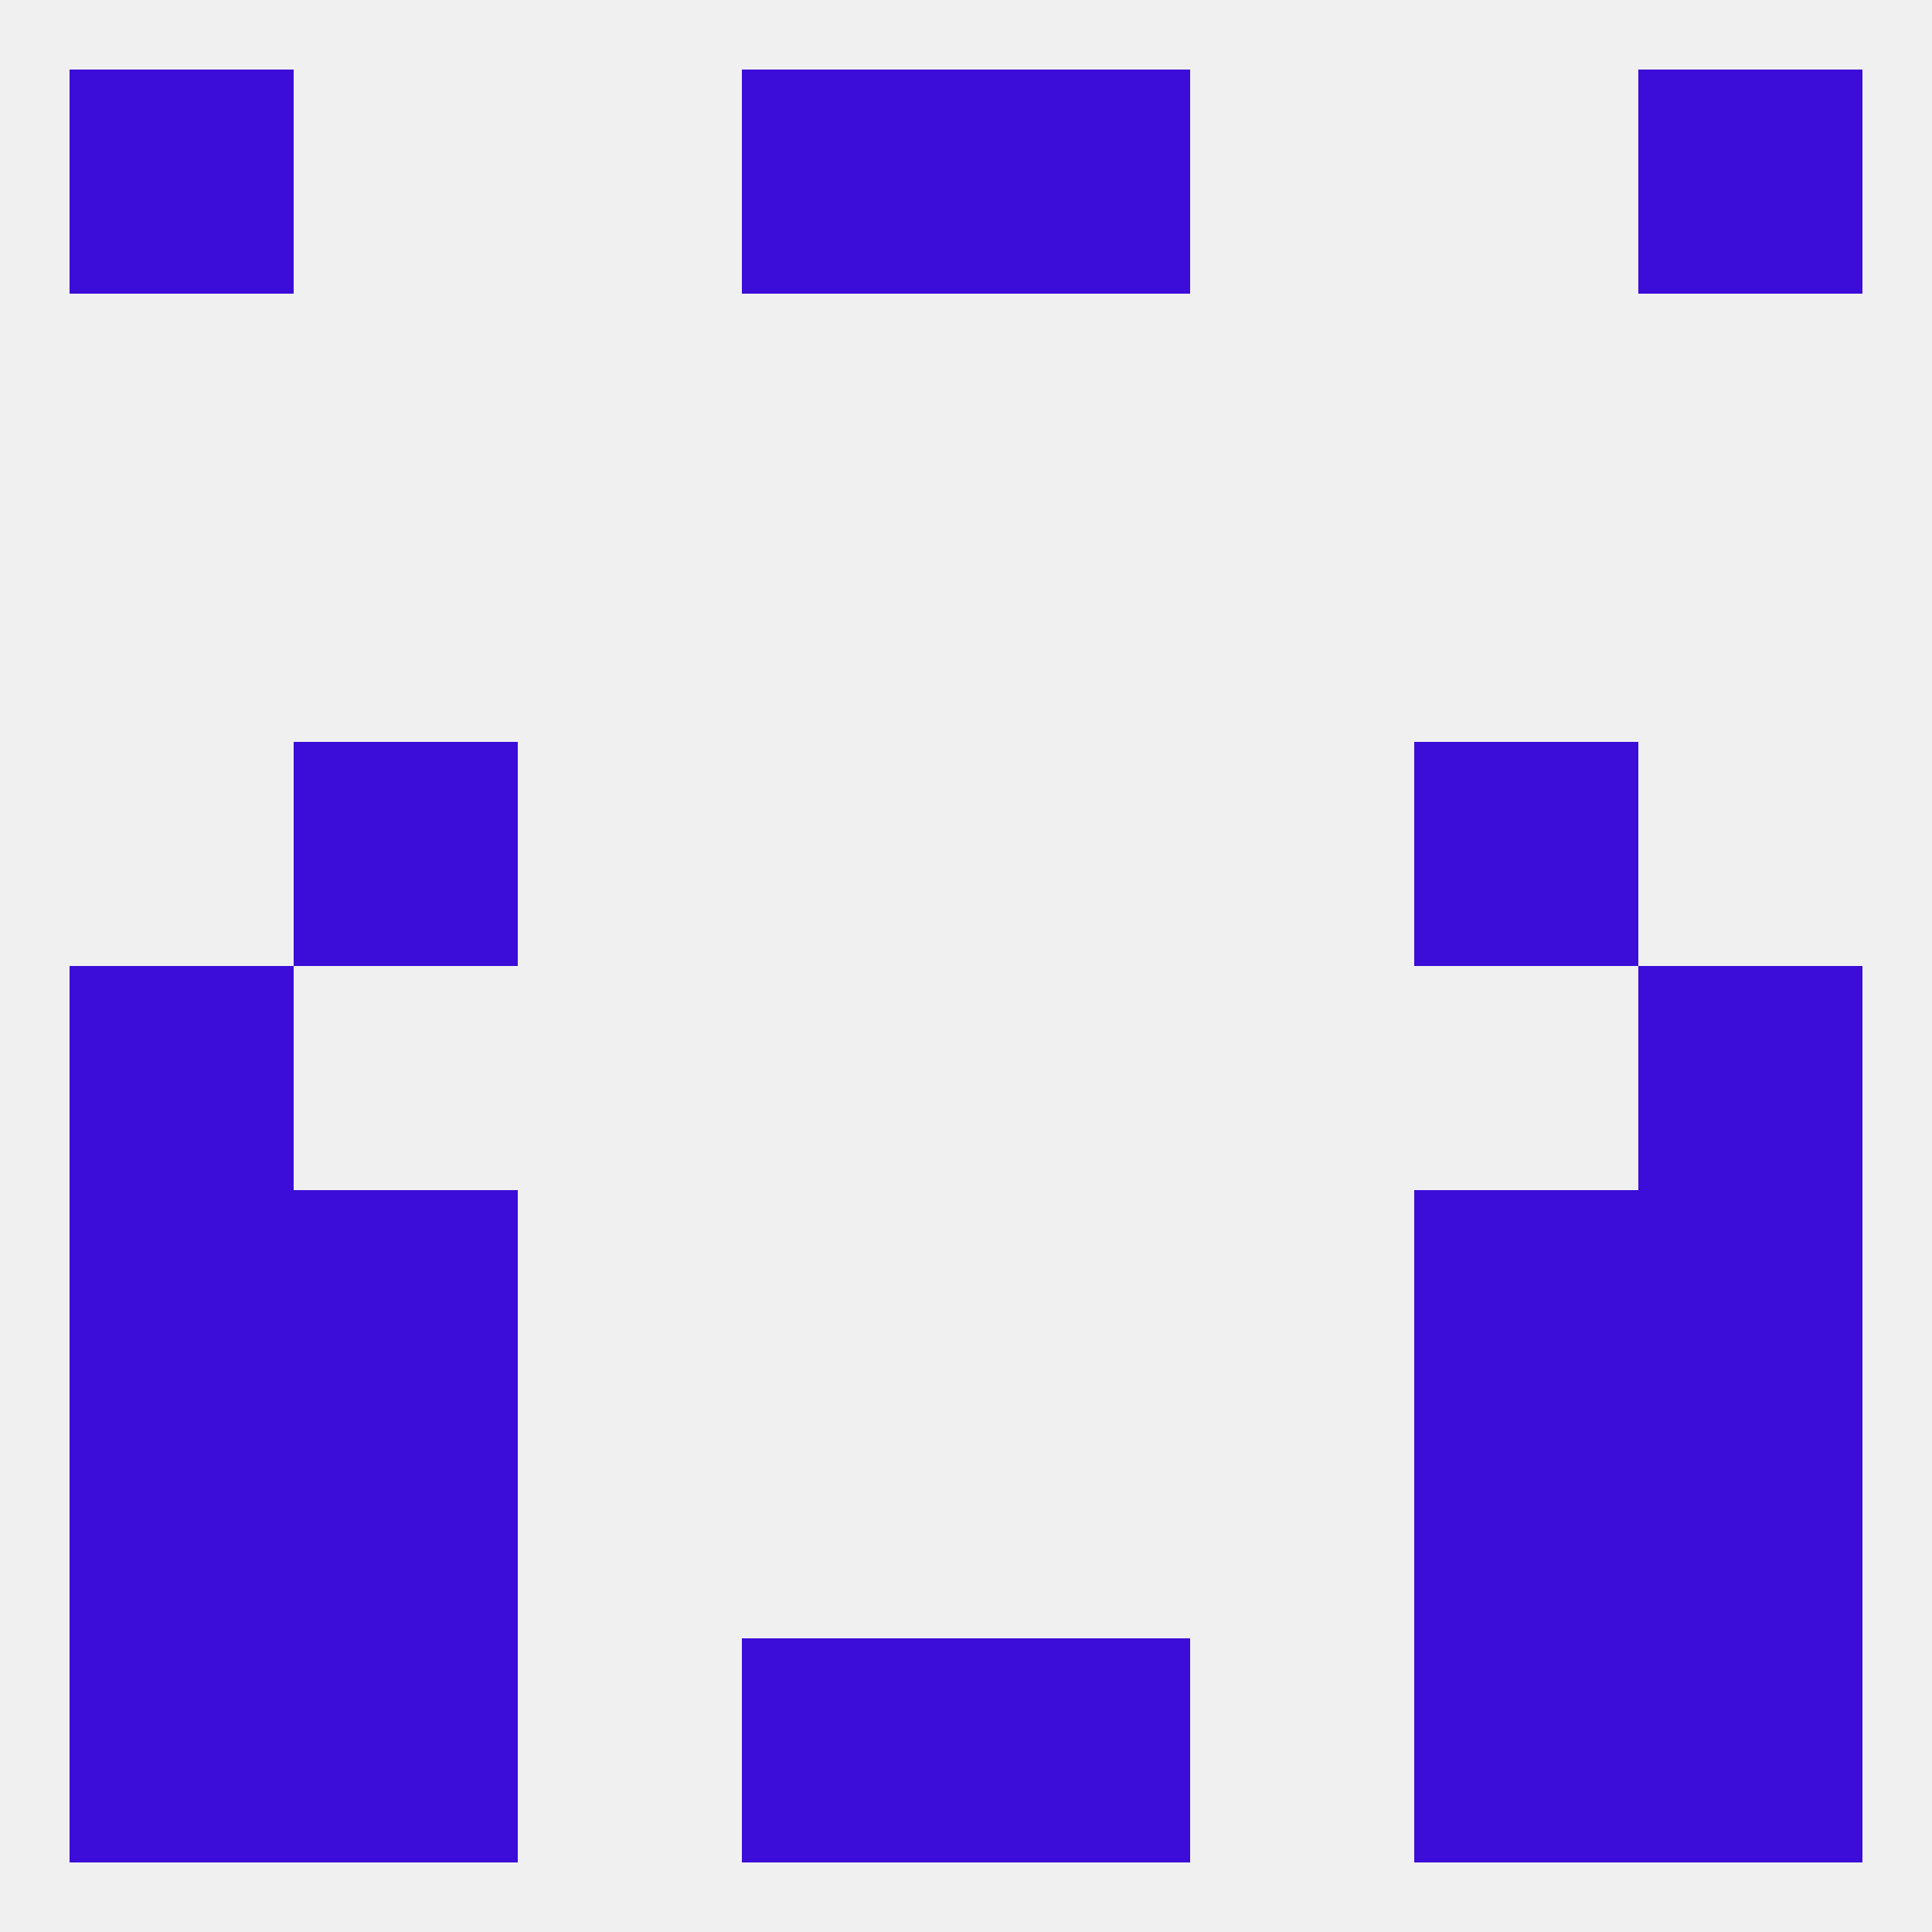
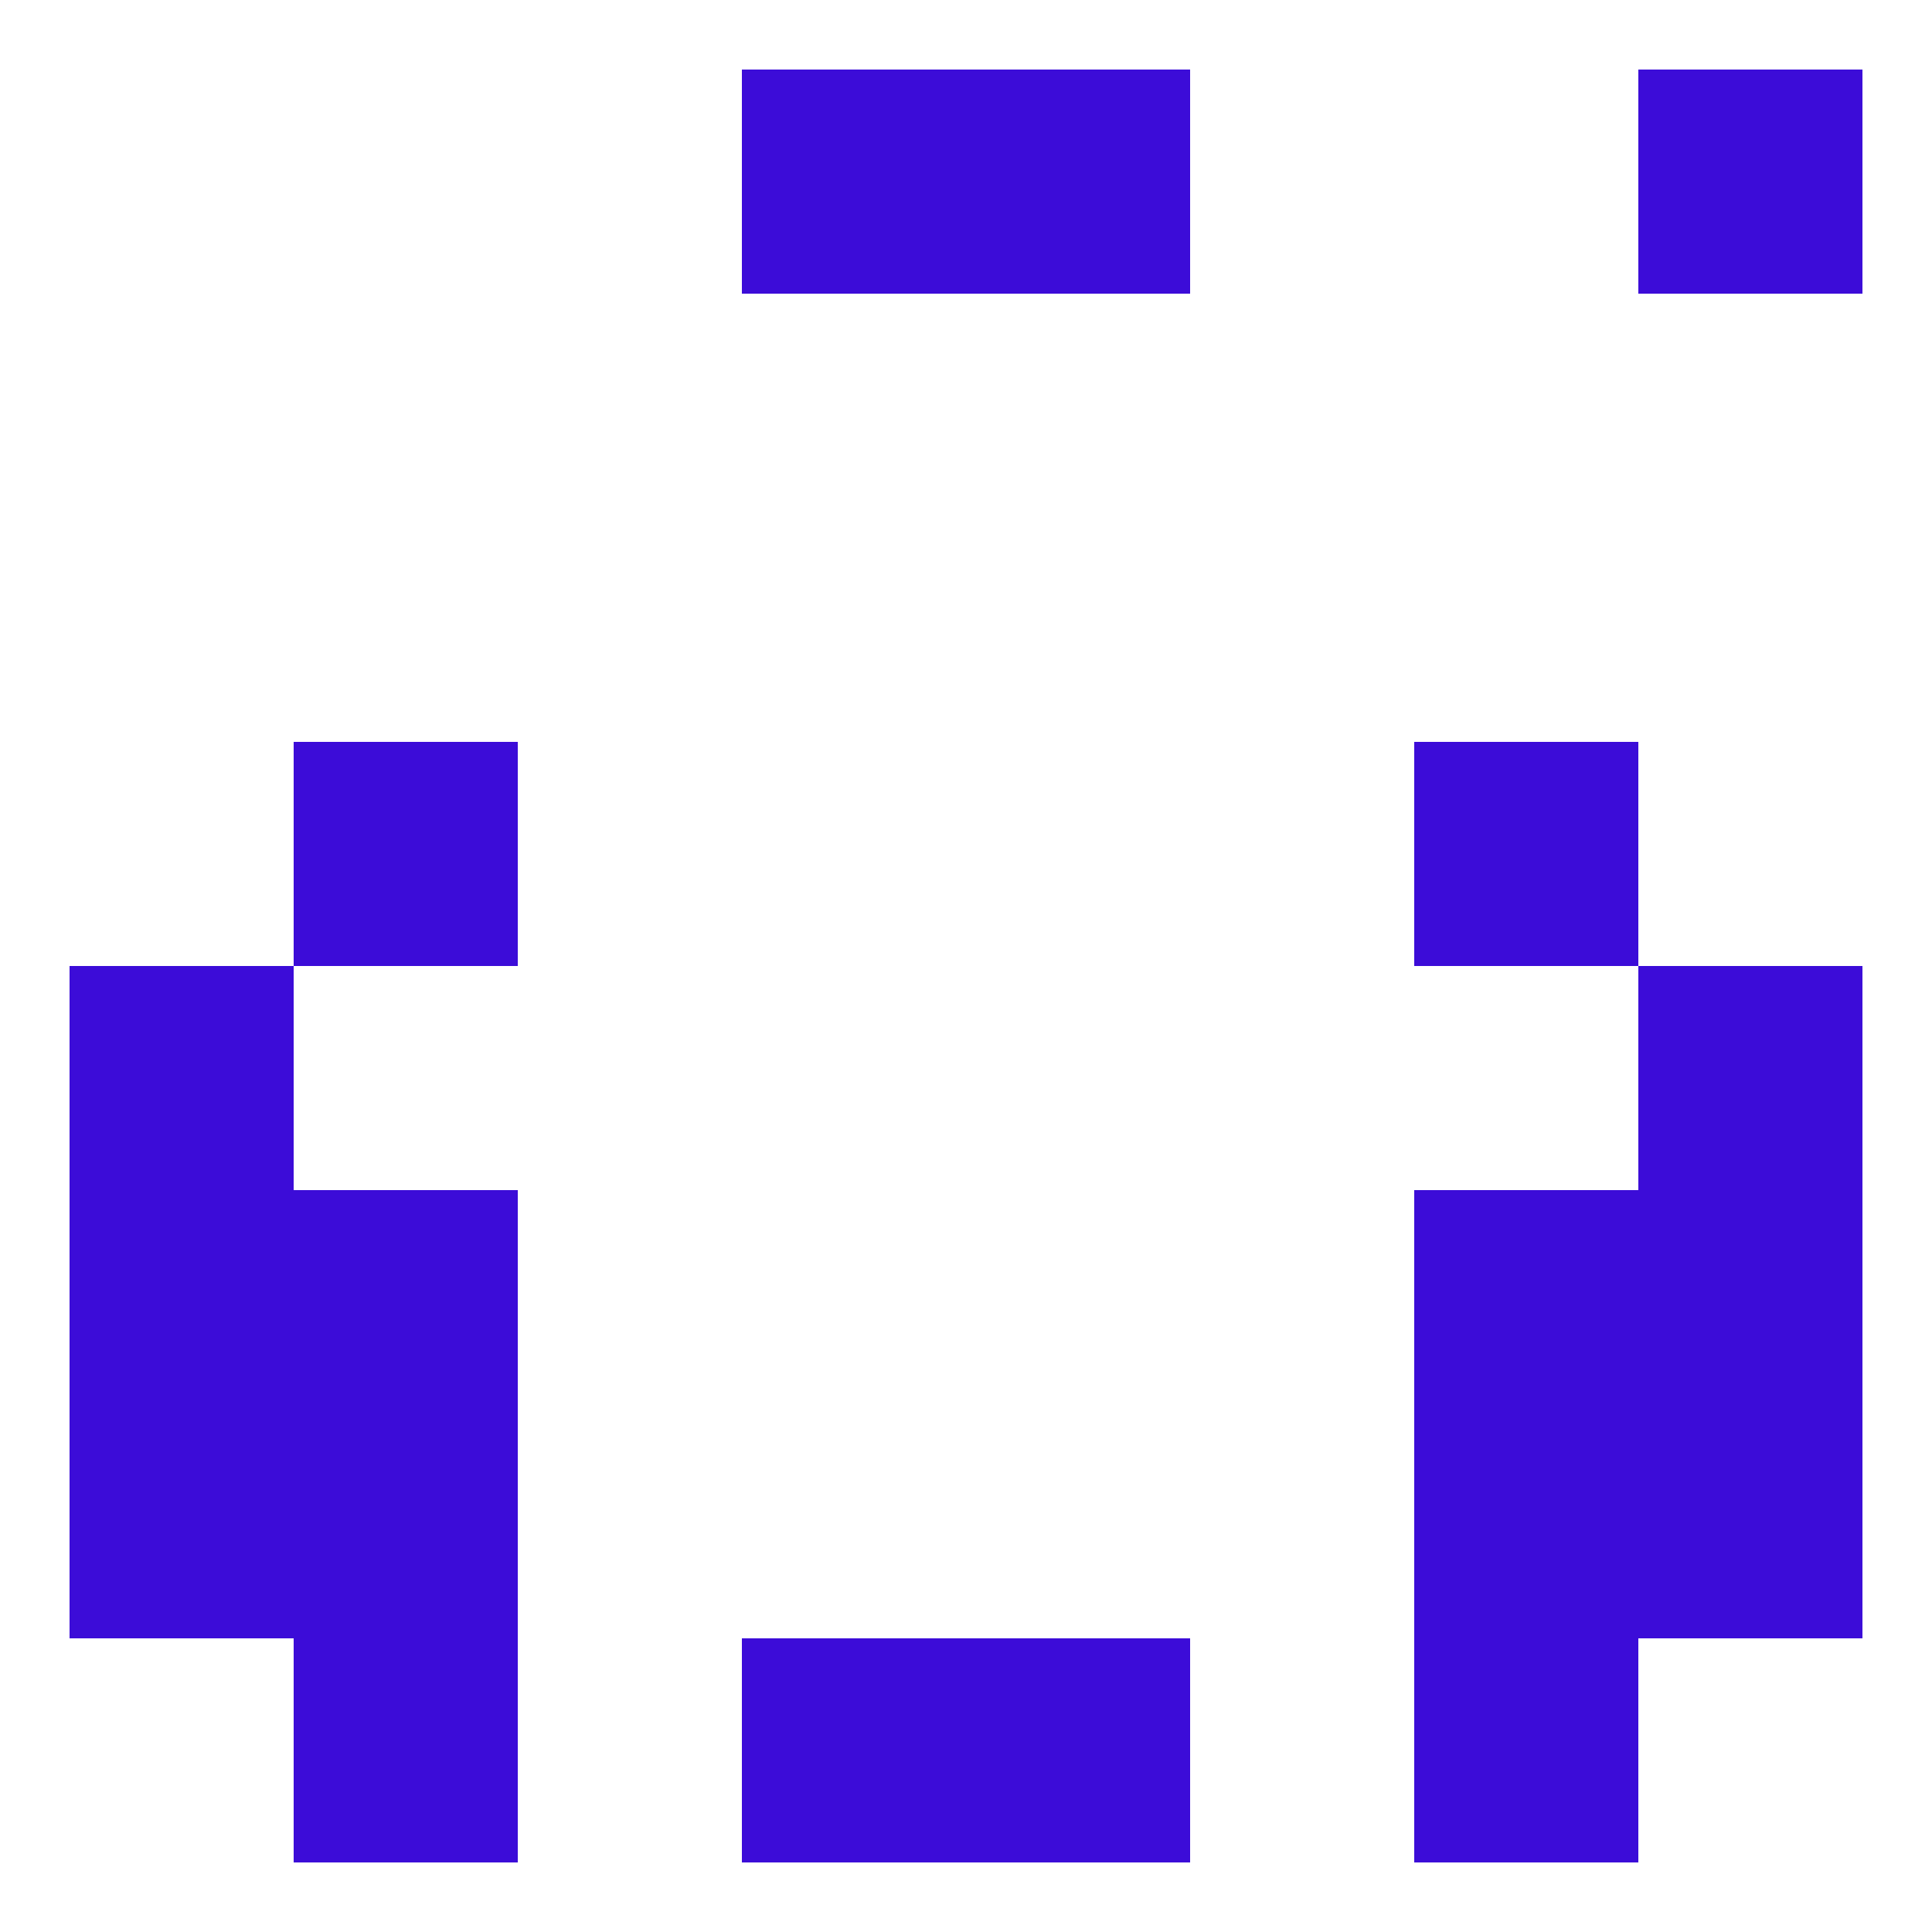
<svg xmlns="http://www.w3.org/2000/svg" version="1.1" baseprofile="full" width="250" height="250" viewBox="0 0 250 250">
-   <rect width="100%" height="100%" fill="rgba(240,240,240,255)" />
  <rect x="38" y="96" width="29" height="29" fill="rgba(60,12,216,255)" />
  <rect x="183" y="96" width="29" height="29" fill="rgba(60,12,216,255)" />
  <rect x="9" y="125" width="29" height="29" fill="rgba(60,12,216,255)" />
  <rect x="212" y="125" width="29" height="29" fill="rgba(60,12,216,255)" />
  <rect x="9" y="154" width="29" height="29" fill="rgba(60,12,216,255)" />
  <rect x="212" y="154" width="29" height="29" fill="rgba(60,12,216,255)" />
  <rect x="38" y="154" width="29" height="29" fill="rgba(60,12,216,255)" />
  <rect x="183" y="154" width="29" height="29" fill="rgba(60,12,216,255)" />
  <rect x="9" y="183" width="29" height="29" fill="rgba(60,12,216,255)" />
  <rect x="212" y="183" width="29" height="29" fill="rgba(60,12,216,255)" />
  <rect x="38" y="183" width="29" height="29" fill="rgba(60,12,216,255)" />
  <rect x="183" y="183" width="29" height="29" fill="rgba(60,12,216,255)" />
  <rect x="183" y="212" width="29" height="29" fill="rgba(60,12,216,255)" />
  <rect x="96" y="212" width="29" height="29" fill="rgba(60,12,216,255)" />
  <rect x="125" y="212" width="29" height="29" fill="rgba(60,12,216,255)" />
-   <rect x="9" y="212" width="29" height="29" fill="rgba(60,12,216,255)" />
-   <rect x="212" y="212" width="29" height="29" fill="rgba(60,12,216,255)" />
  <rect x="38" y="212" width="29" height="29" fill="rgba(60,12,216,255)" />
  <rect x="125" y="9" width="29" height="29" fill="rgba(60,12,216,255)" />
-   <rect x="9" y="9" width="29" height="29" fill="rgba(60,12,216,255)" />
  <rect x="212" y="9" width="29" height="29" fill="rgba(60,12,216,255)" />
  <rect x="96" y="9" width="29" height="29" fill="rgba(60,12,216,255)" />
</svg>